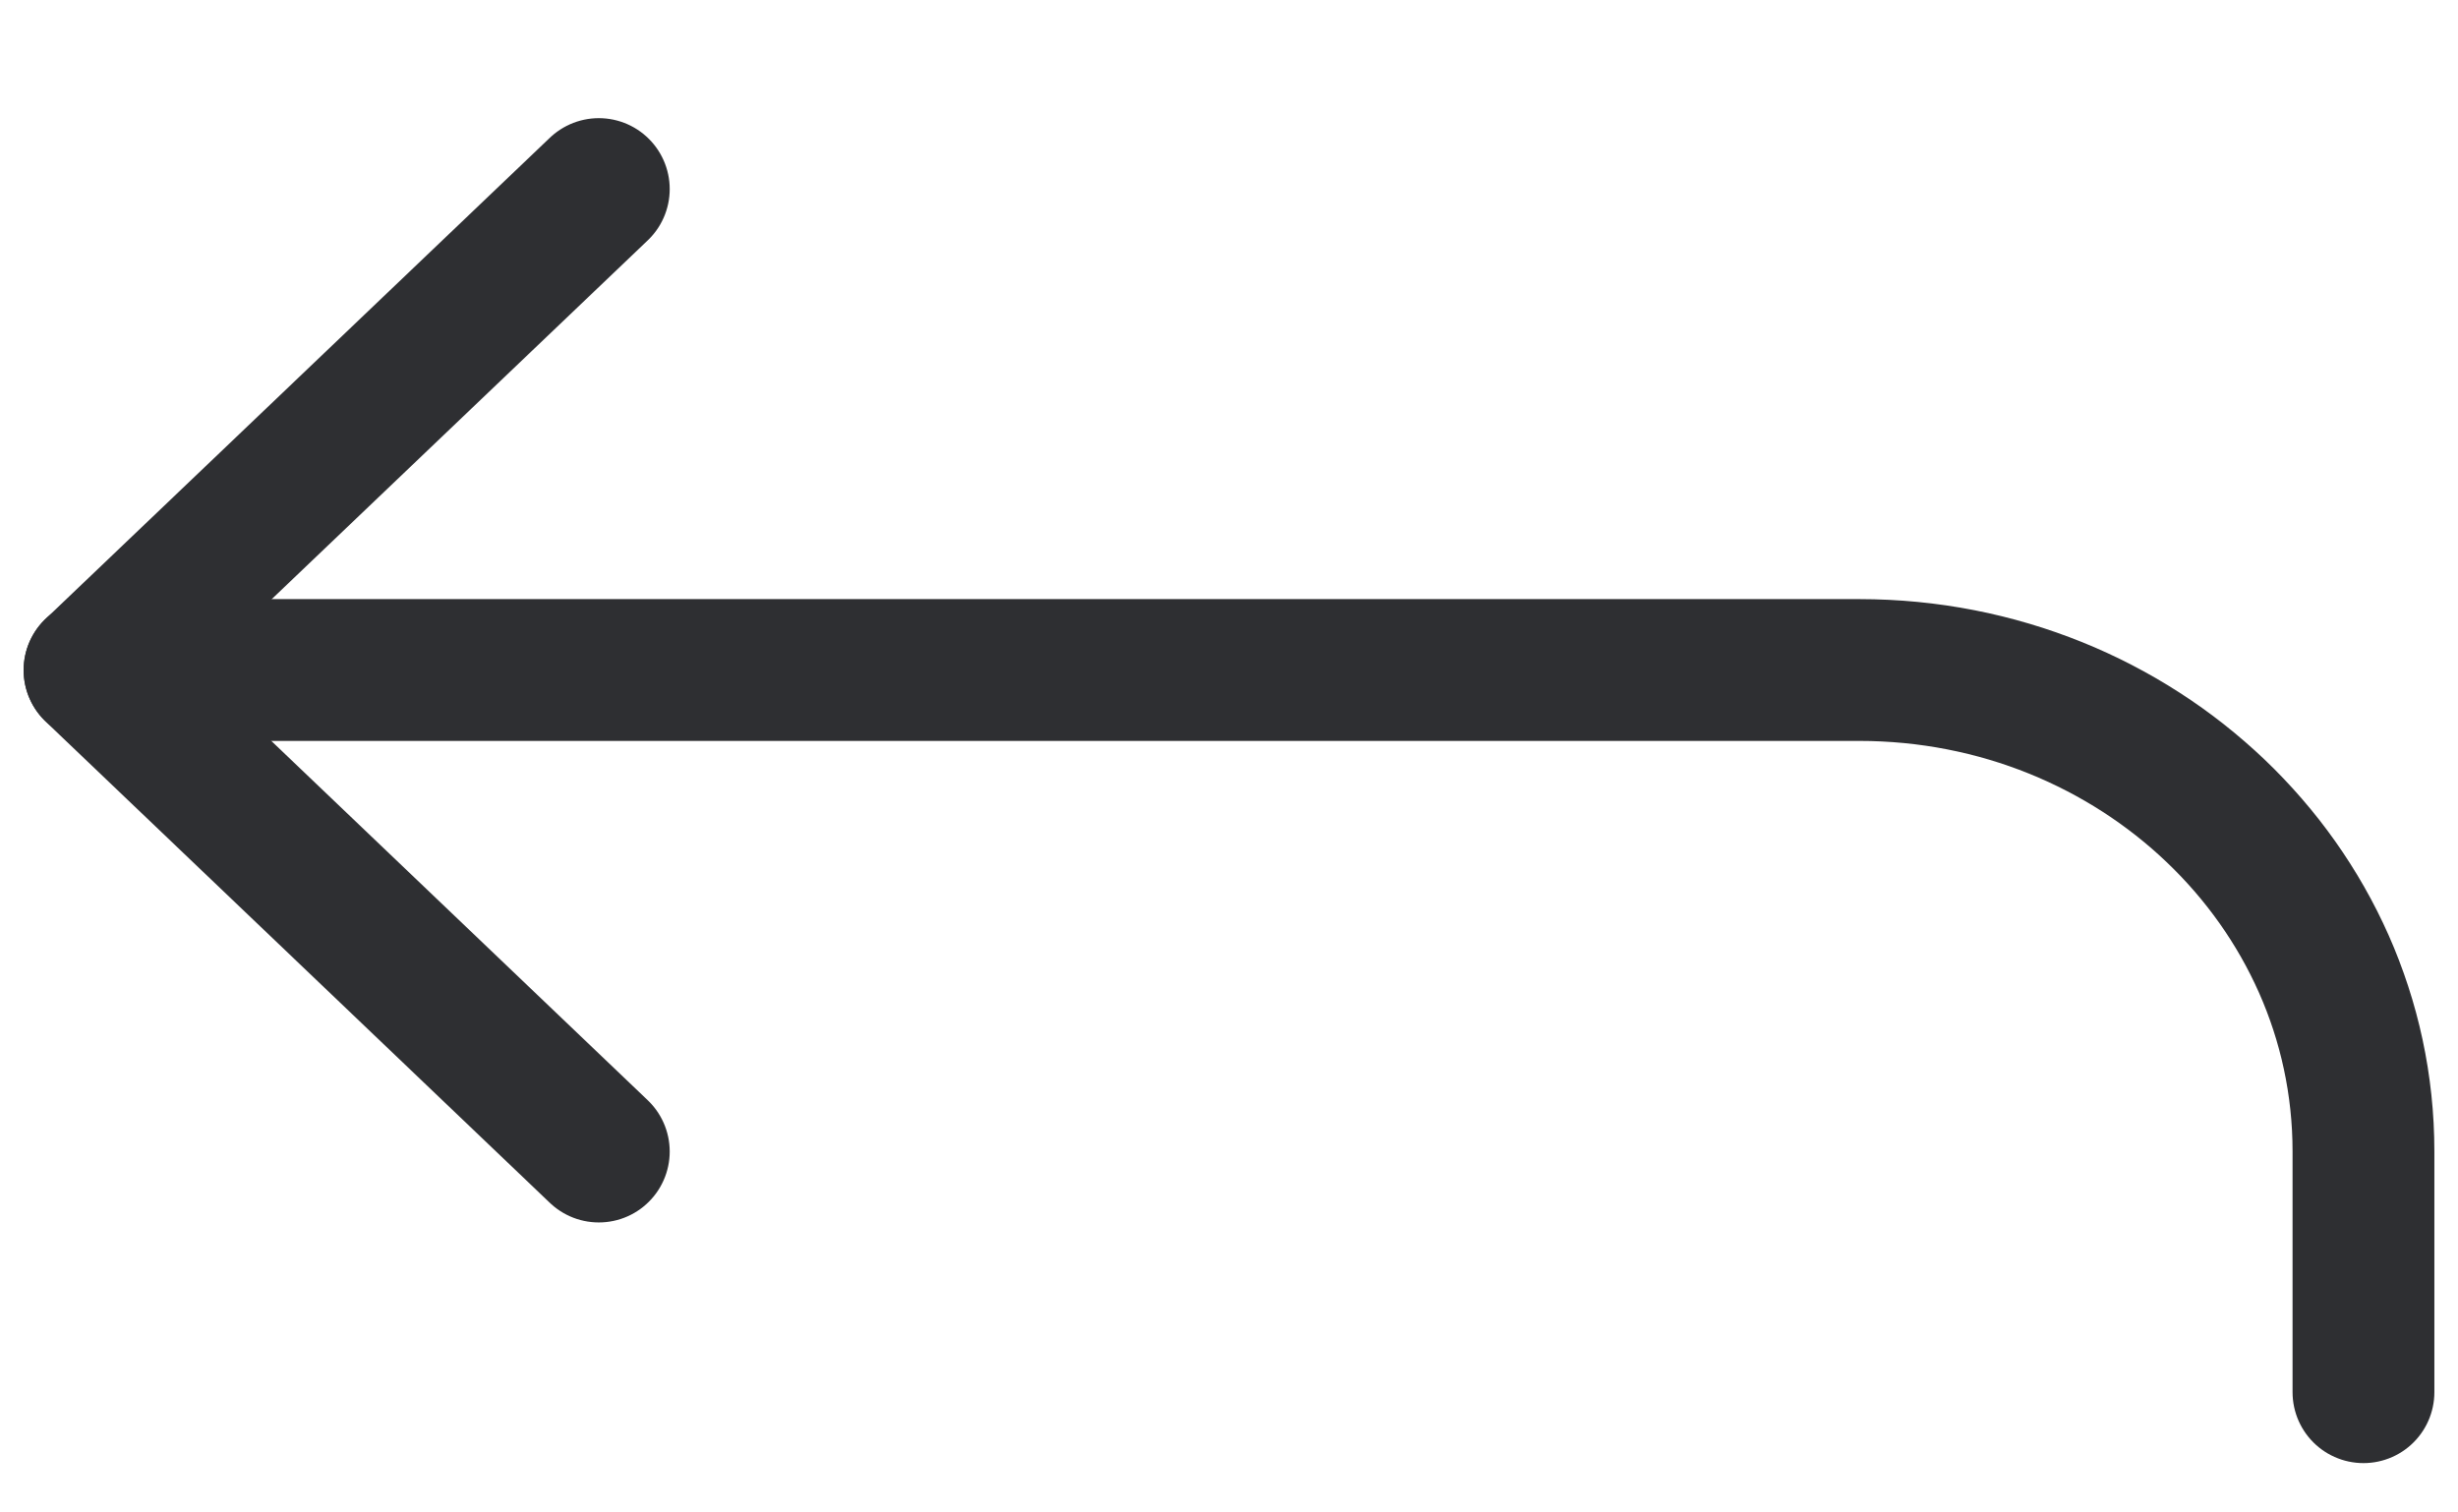
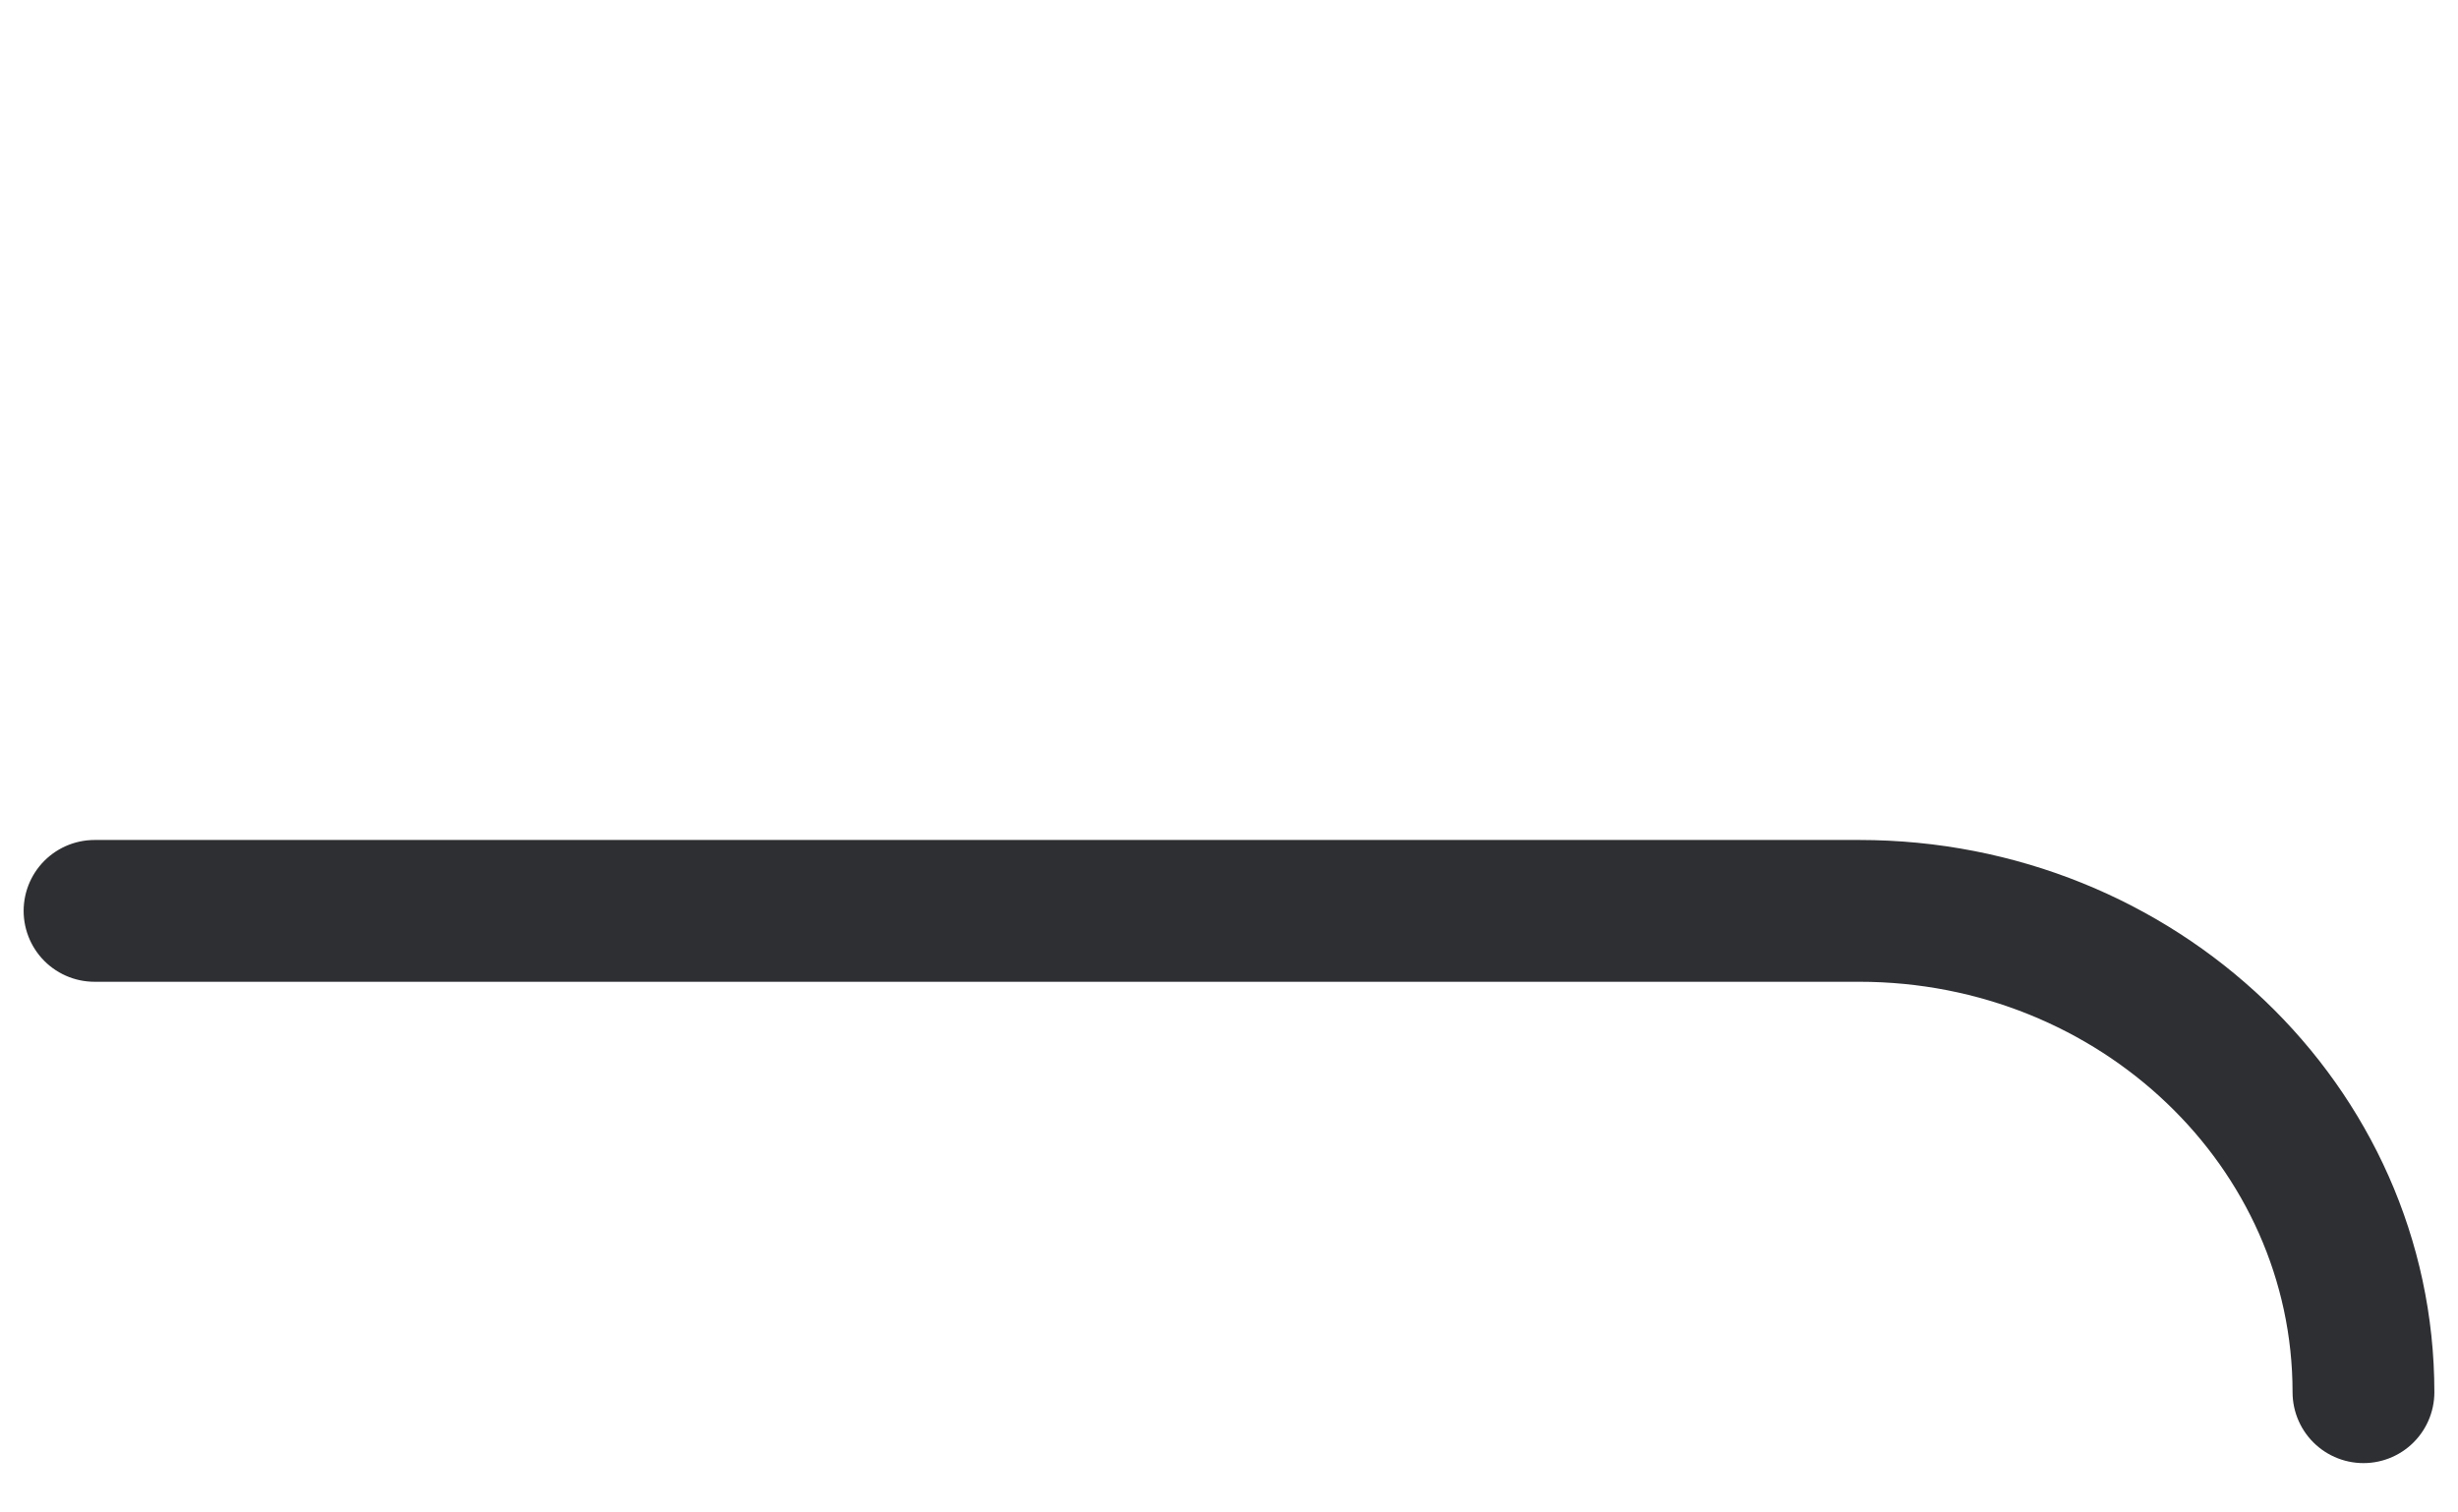
<svg xmlns="http://www.w3.org/2000/svg" width="13" height="8">
  <g stroke="#2E2F32" stroke-width=".75" fill="none" fill-rule="evenodd" stroke-linecap="round" stroke-linejoin="round">
-     <path d="M3.167 1L.5 3.545l2.667 2.546" />
-     <path d="M12.5 7.364V6.09c0-1.406-1.194-2.546-2.667-2.546H.5" />
+     <path d="M12.5 7.364c0-1.406-1.194-2.546-2.667-2.546H.5" />
  </g>
</svg>